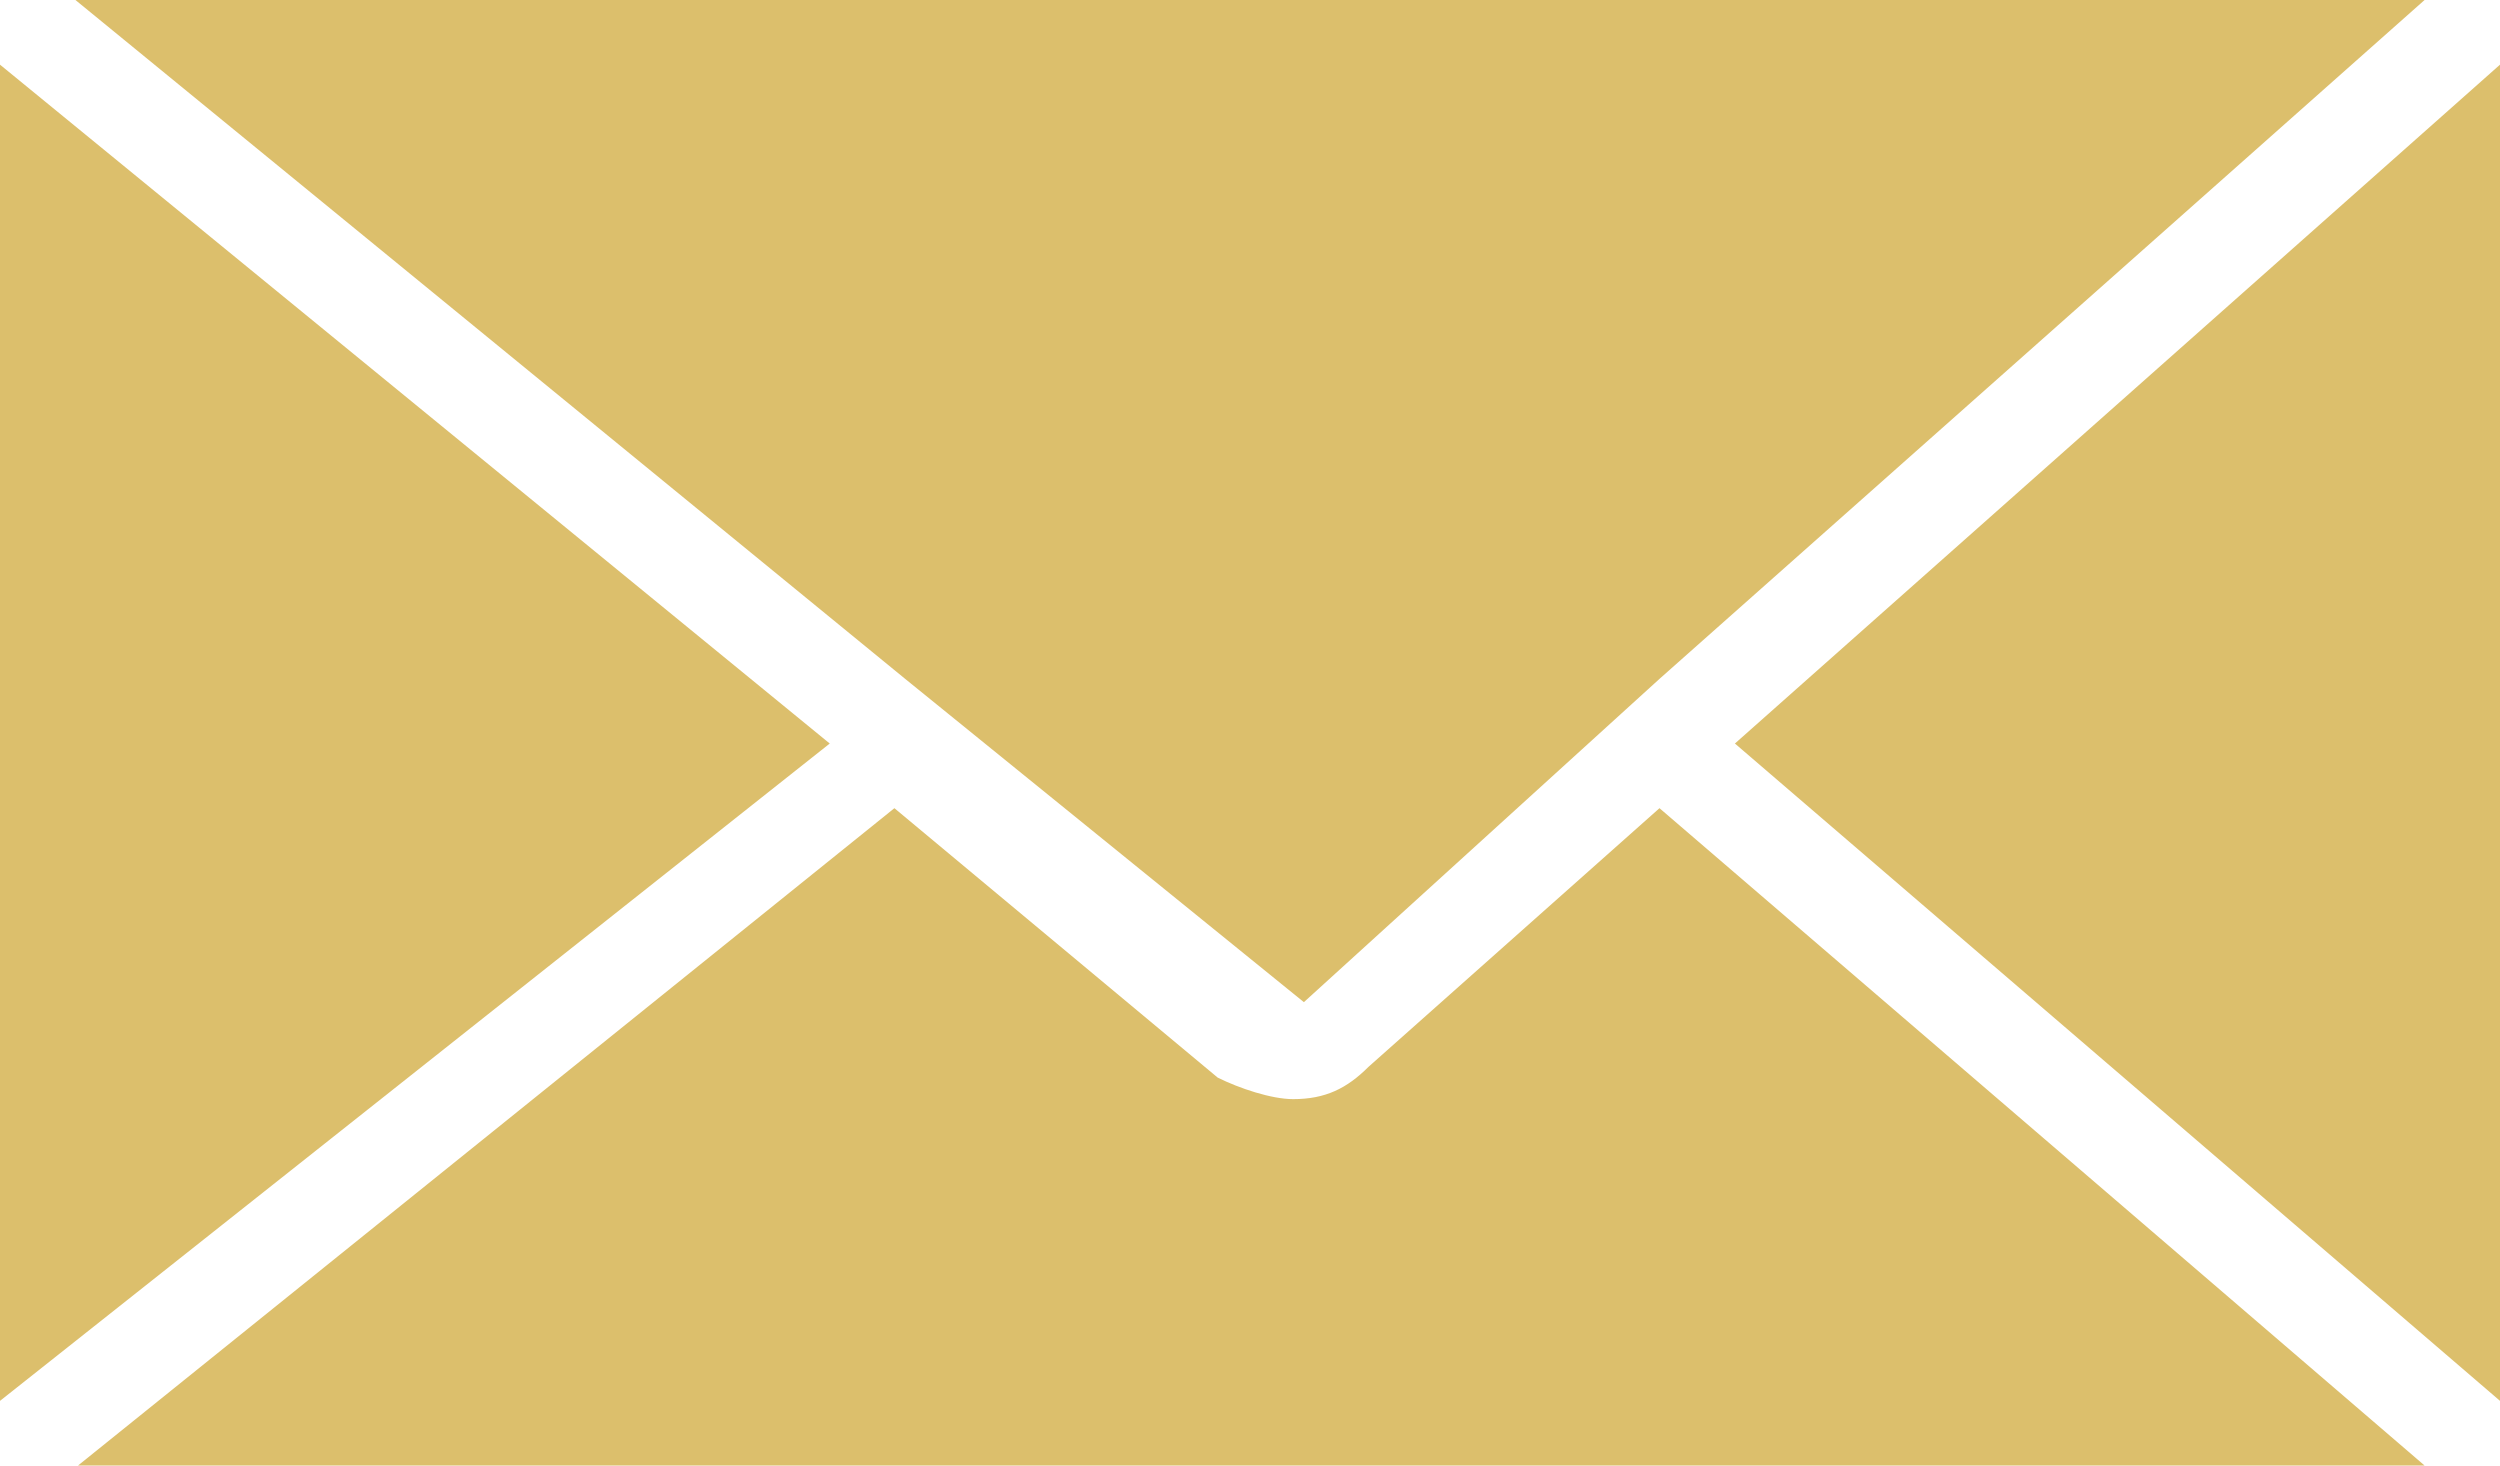
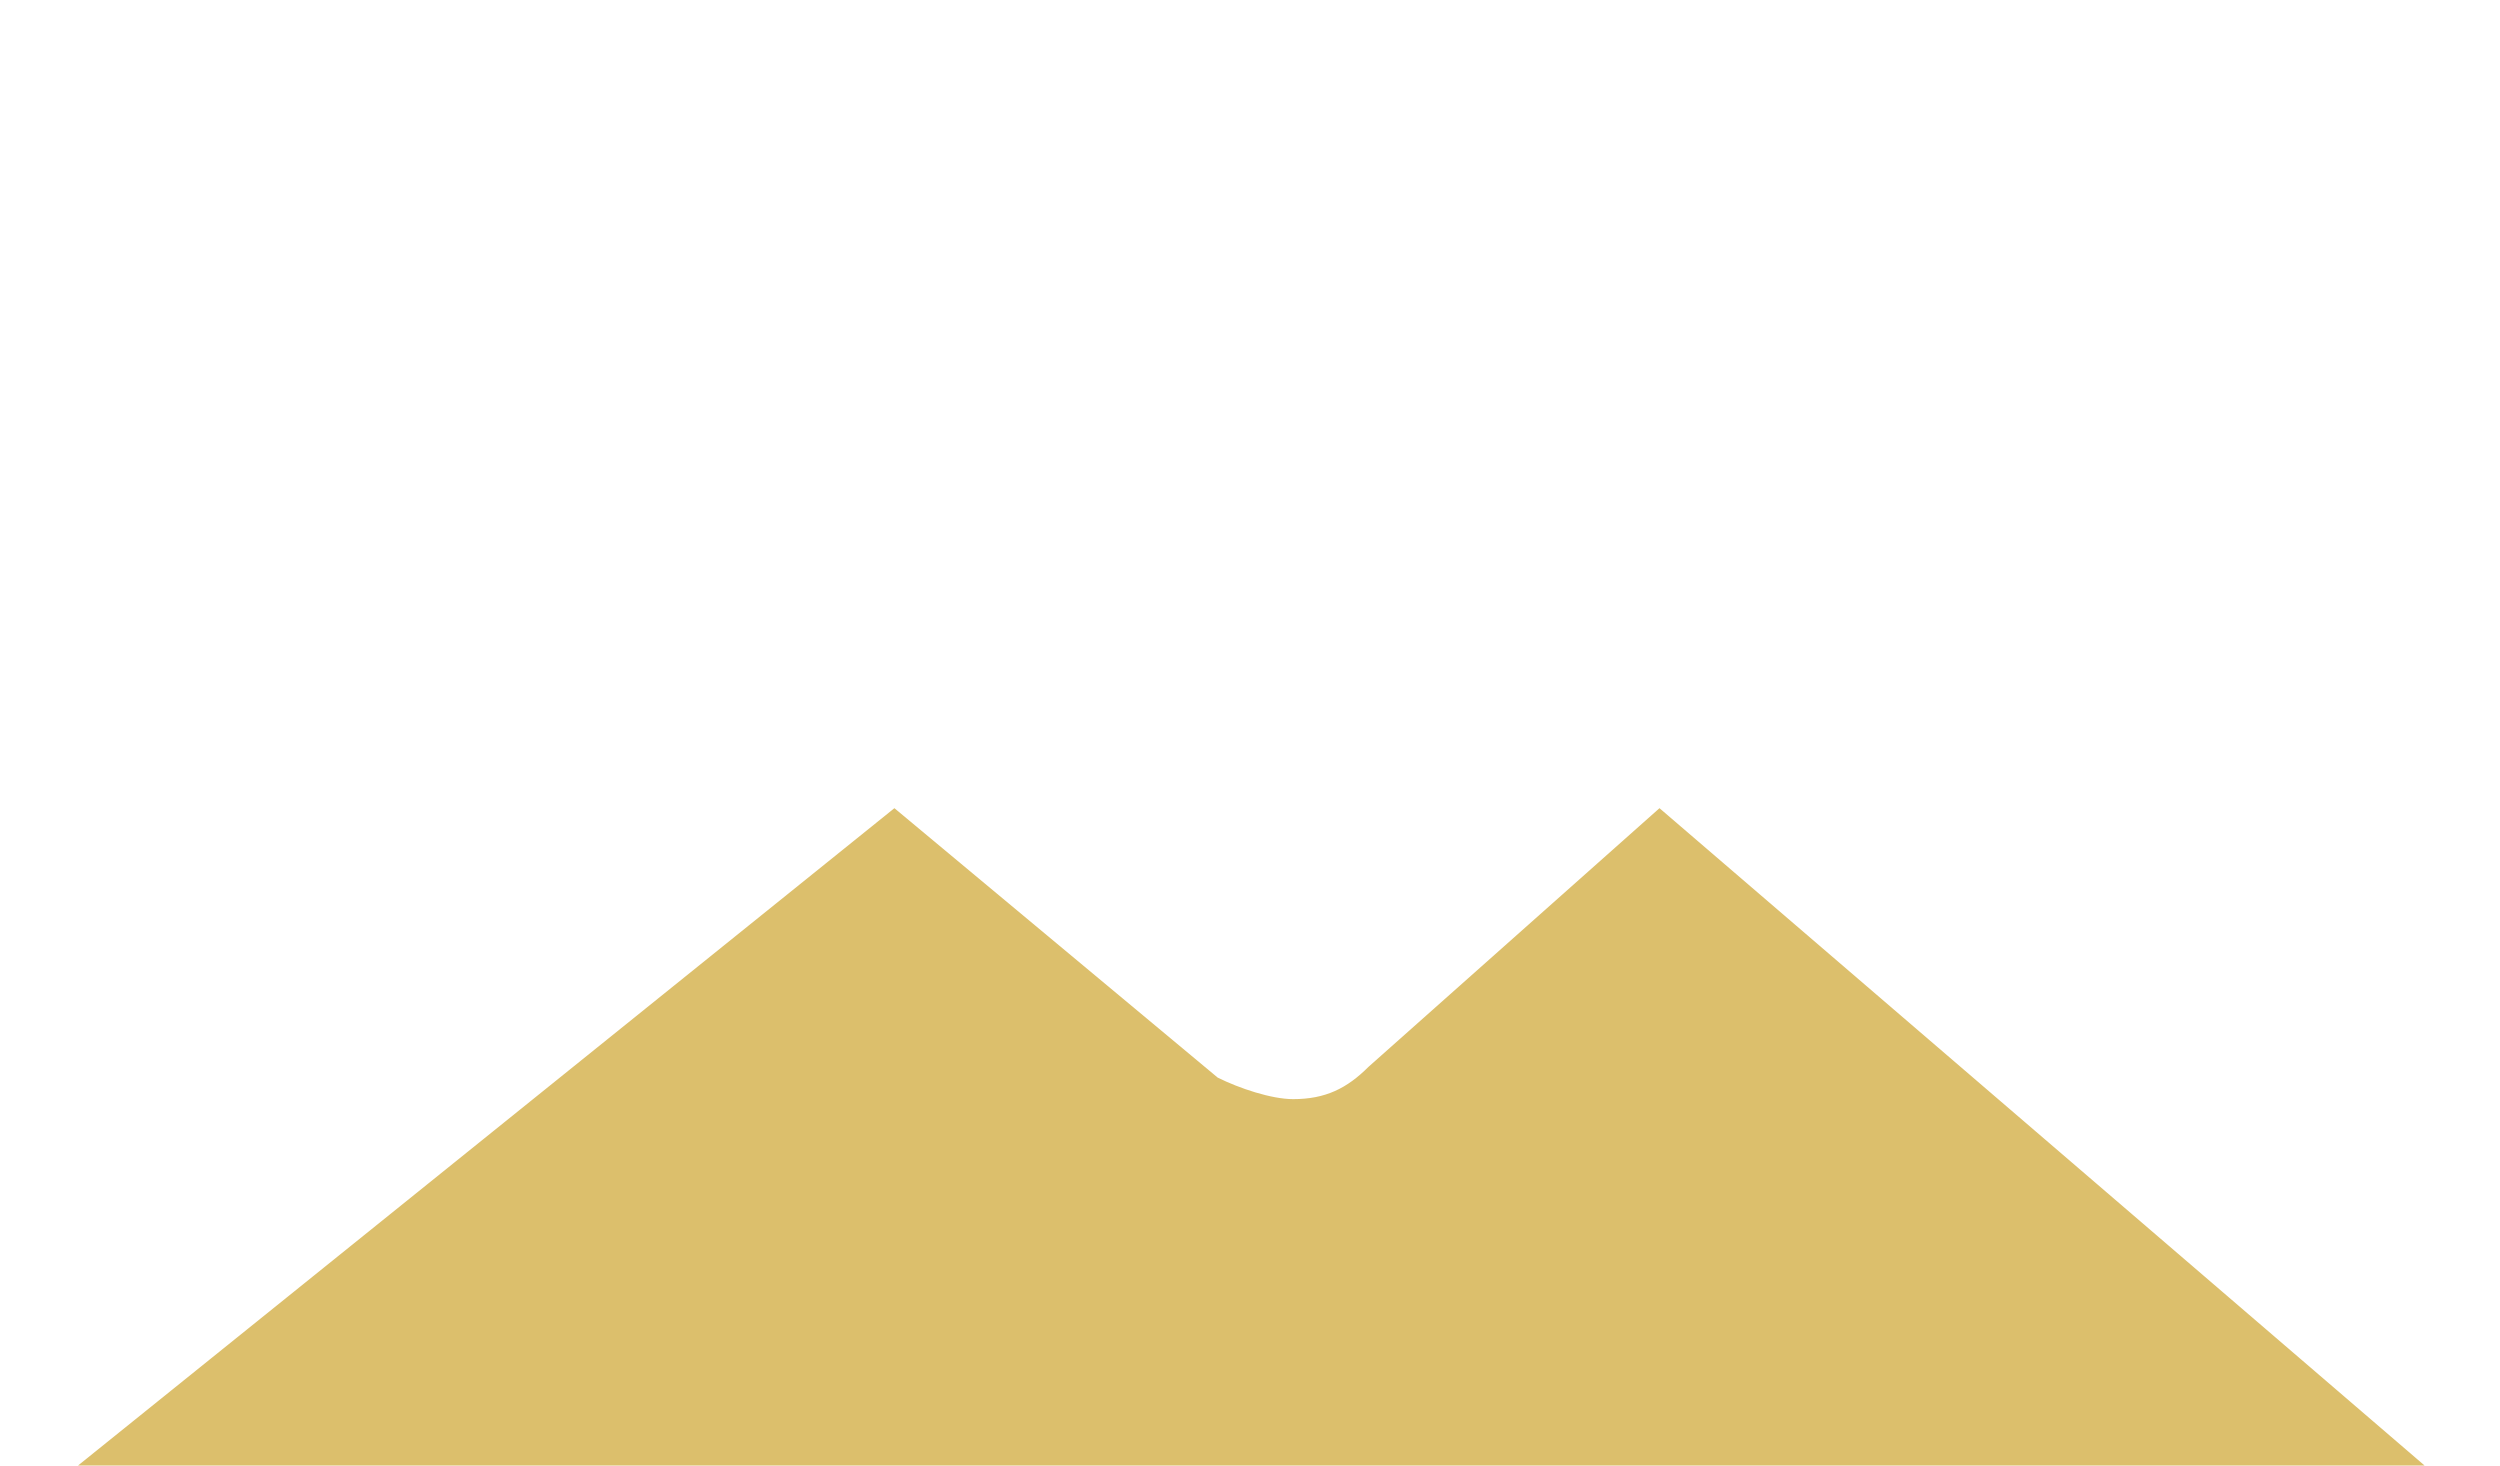
<svg xmlns="http://www.w3.org/2000/svg" version="1.1" id="Calque_1" x="0px" y="0px" viewBox="0 0 23.2 13.6" style="enable-background:new 0 0 23.2 13.6;" xml:space="preserve">
  <style type="text/css">
	.st0{fill:#DCBF6C;}
</style>
  <g>
    <path class="st0" d="M22.5,13.6l-7.1-6.1l-2.7,2.4c-0.2,0.2-0.4,0.3-0.7,0.3c-0.2,0-0.5-0.1-0.7-0.2l-3-2.5l-7.7,6.2H22.5z" />
-     <polygon class="st0" points="0.7,0 8.4,6.3 12.1,9.3 15.4,6.3 22.5,0  " />
-     <polygon class="st0" points="0,13 7.7,6.9 0,0.6  " />
-     <polygon class="st0" points="16.1,6.9 23.2,13 23.2,0.6  " />
  </g>
</svg>